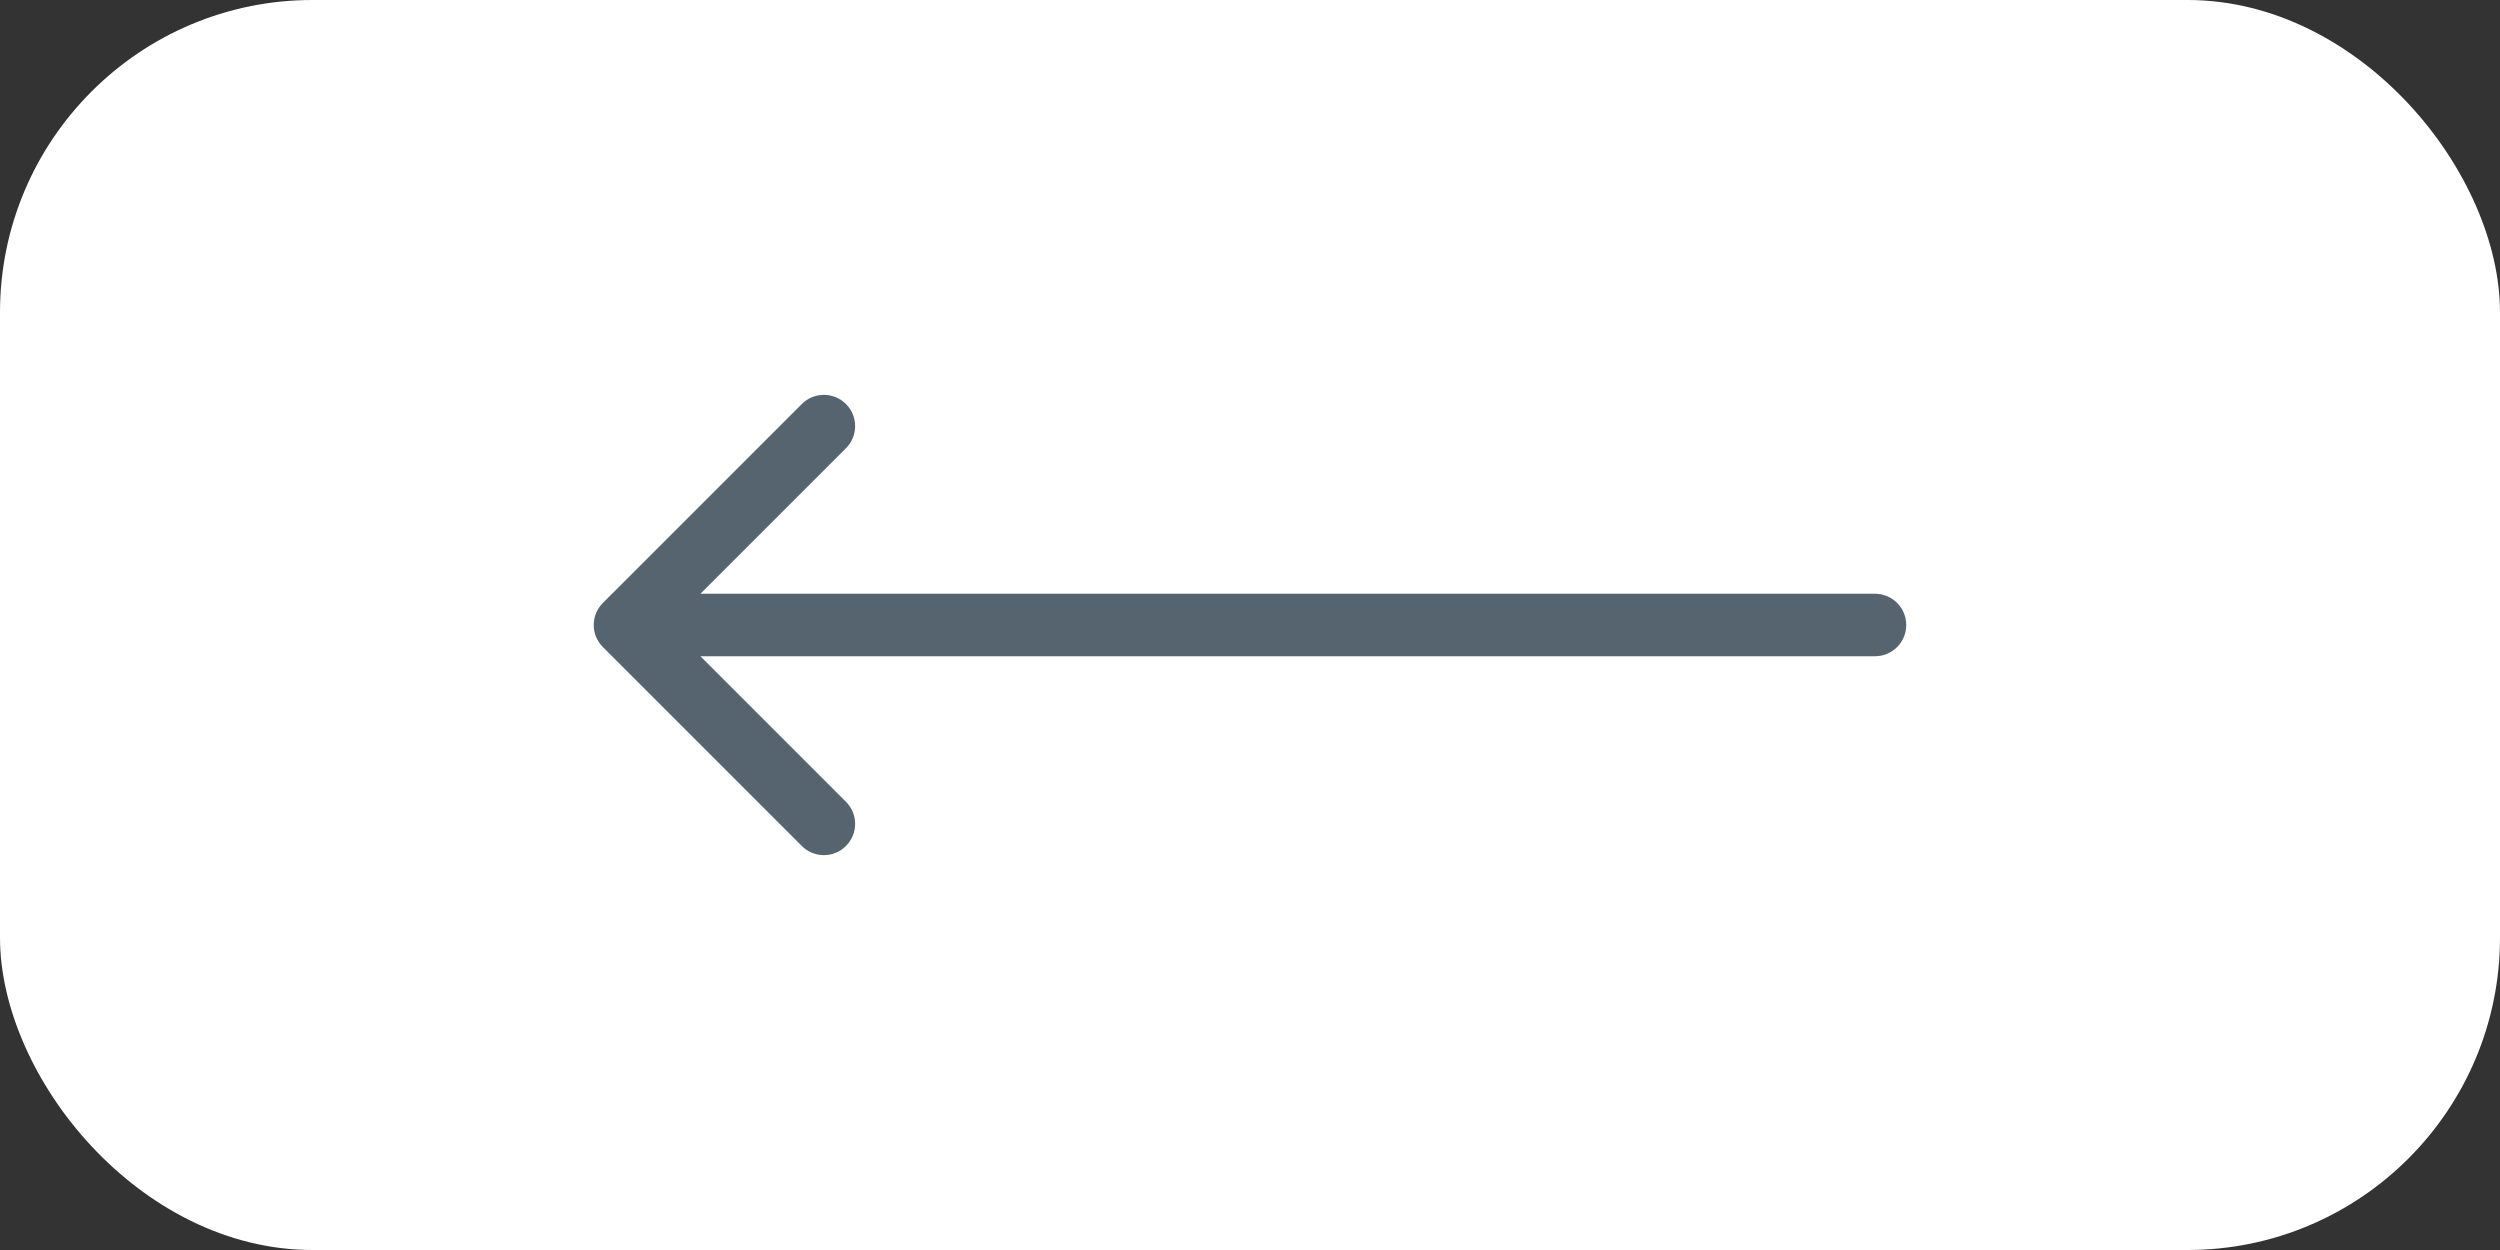
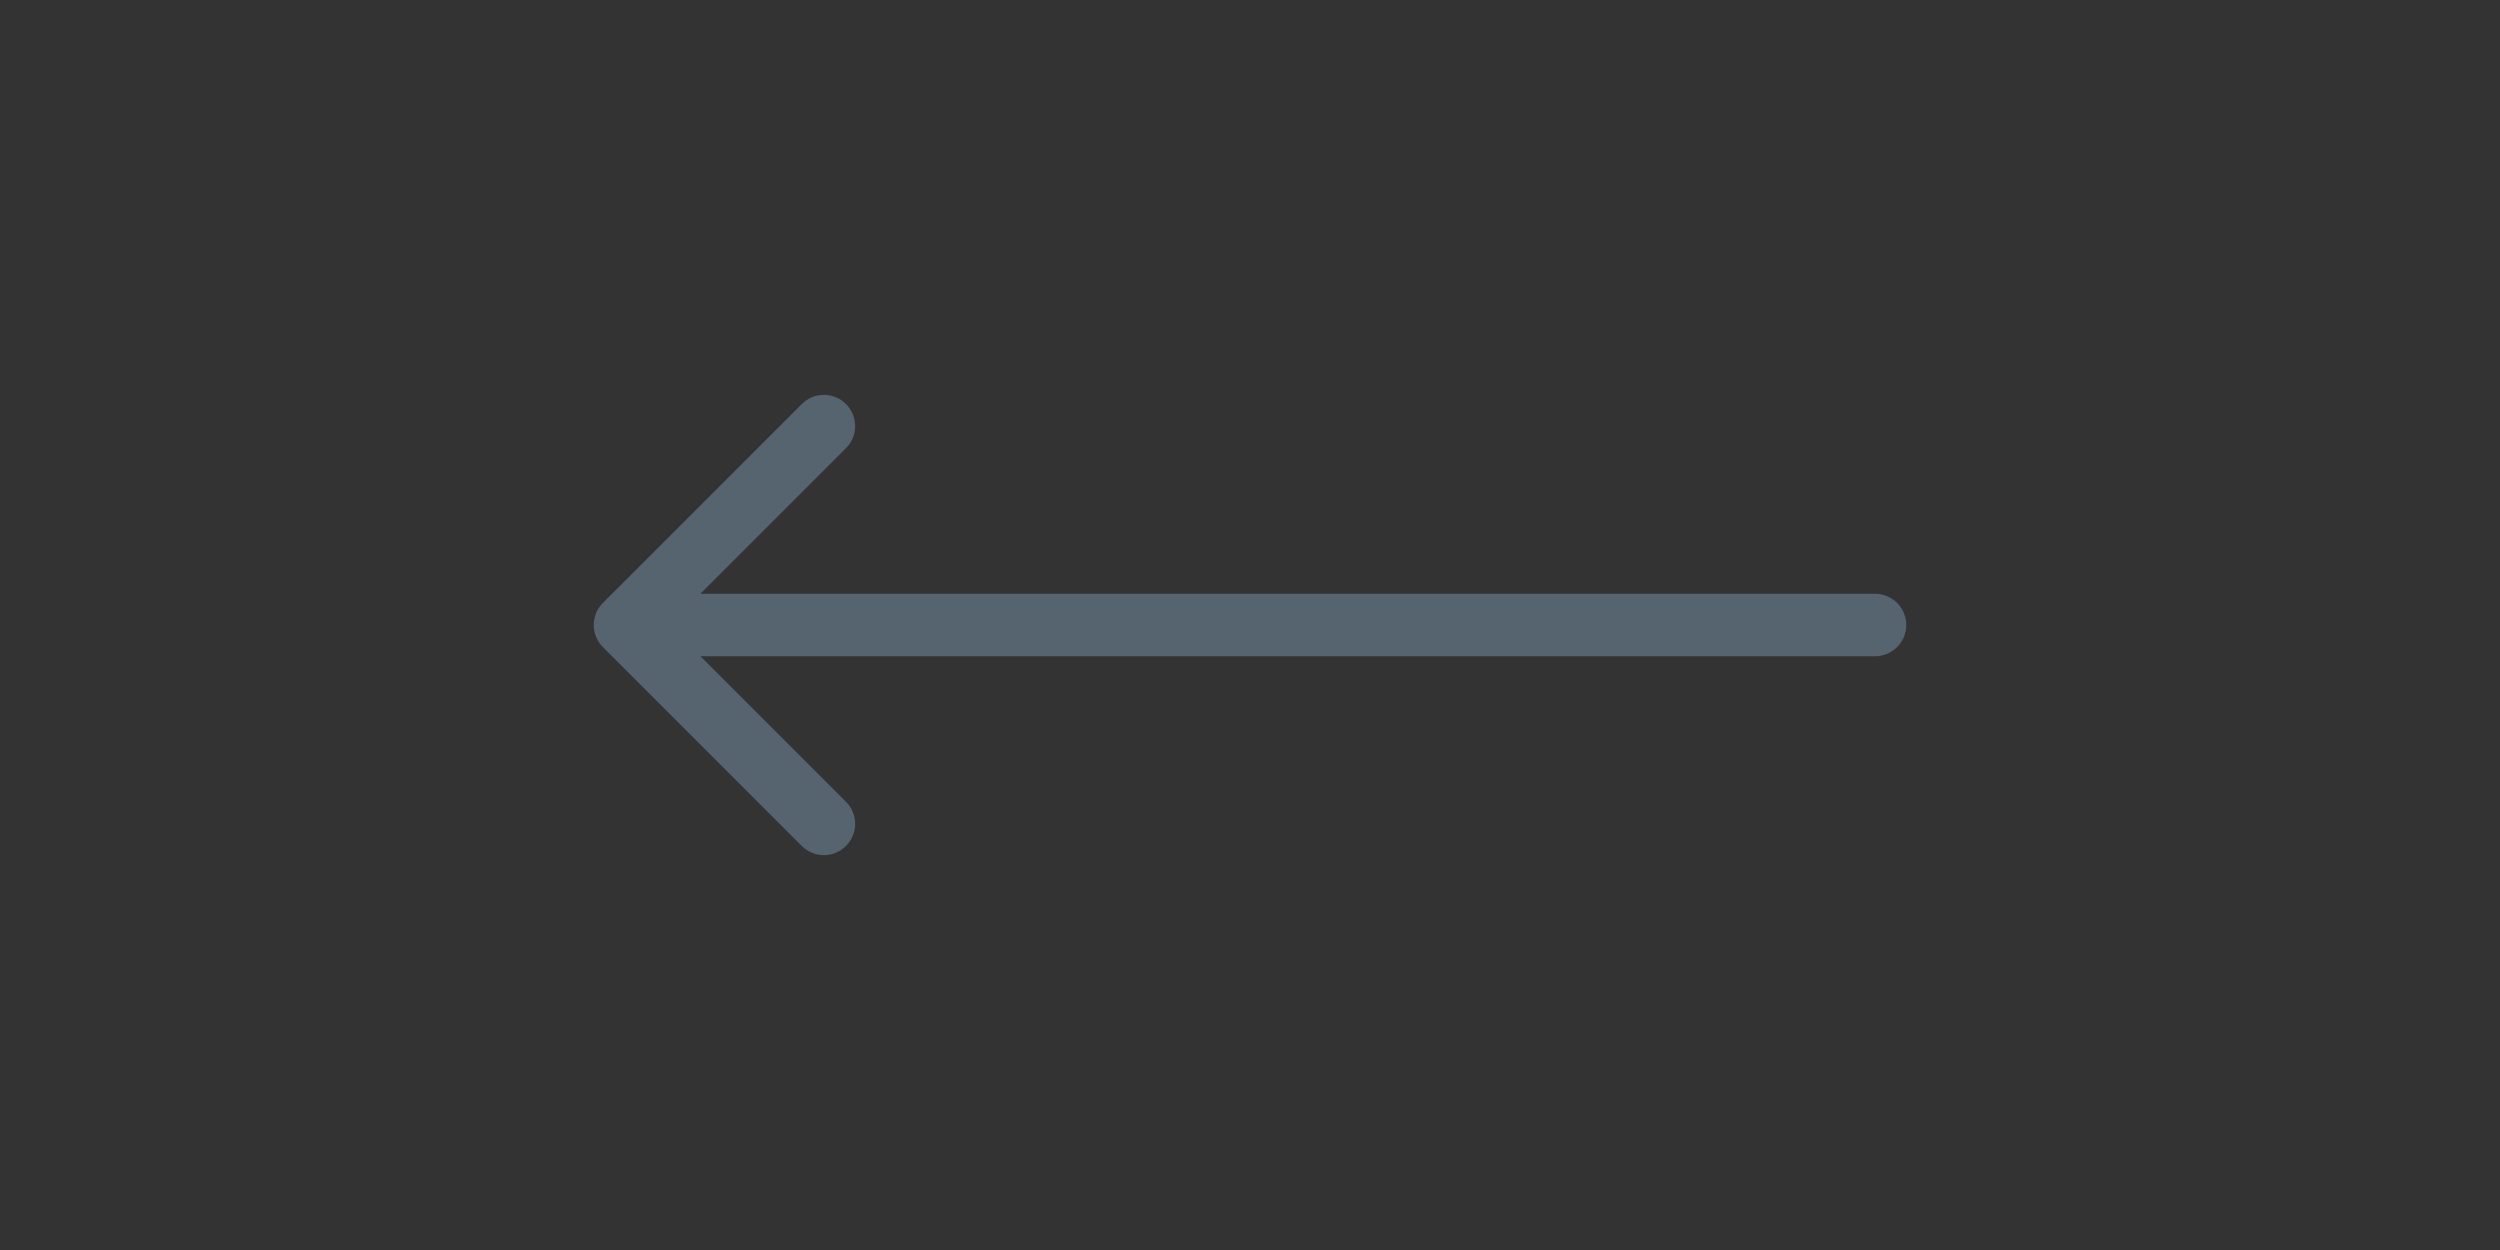
<svg xmlns="http://www.w3.org/2000/svg" width="80" height="40" viewBox="0 0 80 40" fill="none">
  <rect x="0" y="0" width="80" height="40" fill="#333333" stroke="none" />
-   <rect x="80" y="40" width="80" height="40" rx="10" transform="rotate(-180 80 40)" fill="white" />
  <path d="M60 21C60.552 21 61 20.552 61 20C61 19.448 60.552 19 60 19L60 21ZM19.293 19.293C18.902 19.683 18.902 20.317 19.293 20.707L25.657 27.071C26.047 27.462 26.68 27.462 27.071 27.071C27.462 26.68 27.462 26.047 27.071 25.657L21.414 20L27.071 14.343C27.462 13.953 27.462 13.319 27.071 12.929C26.68 12.538 26.047 12.538 25.657 12.929L19.293 19.293ZM60 19L20 19L20 21L60 21L60 19Z" fill="#55646E" />
</svg>